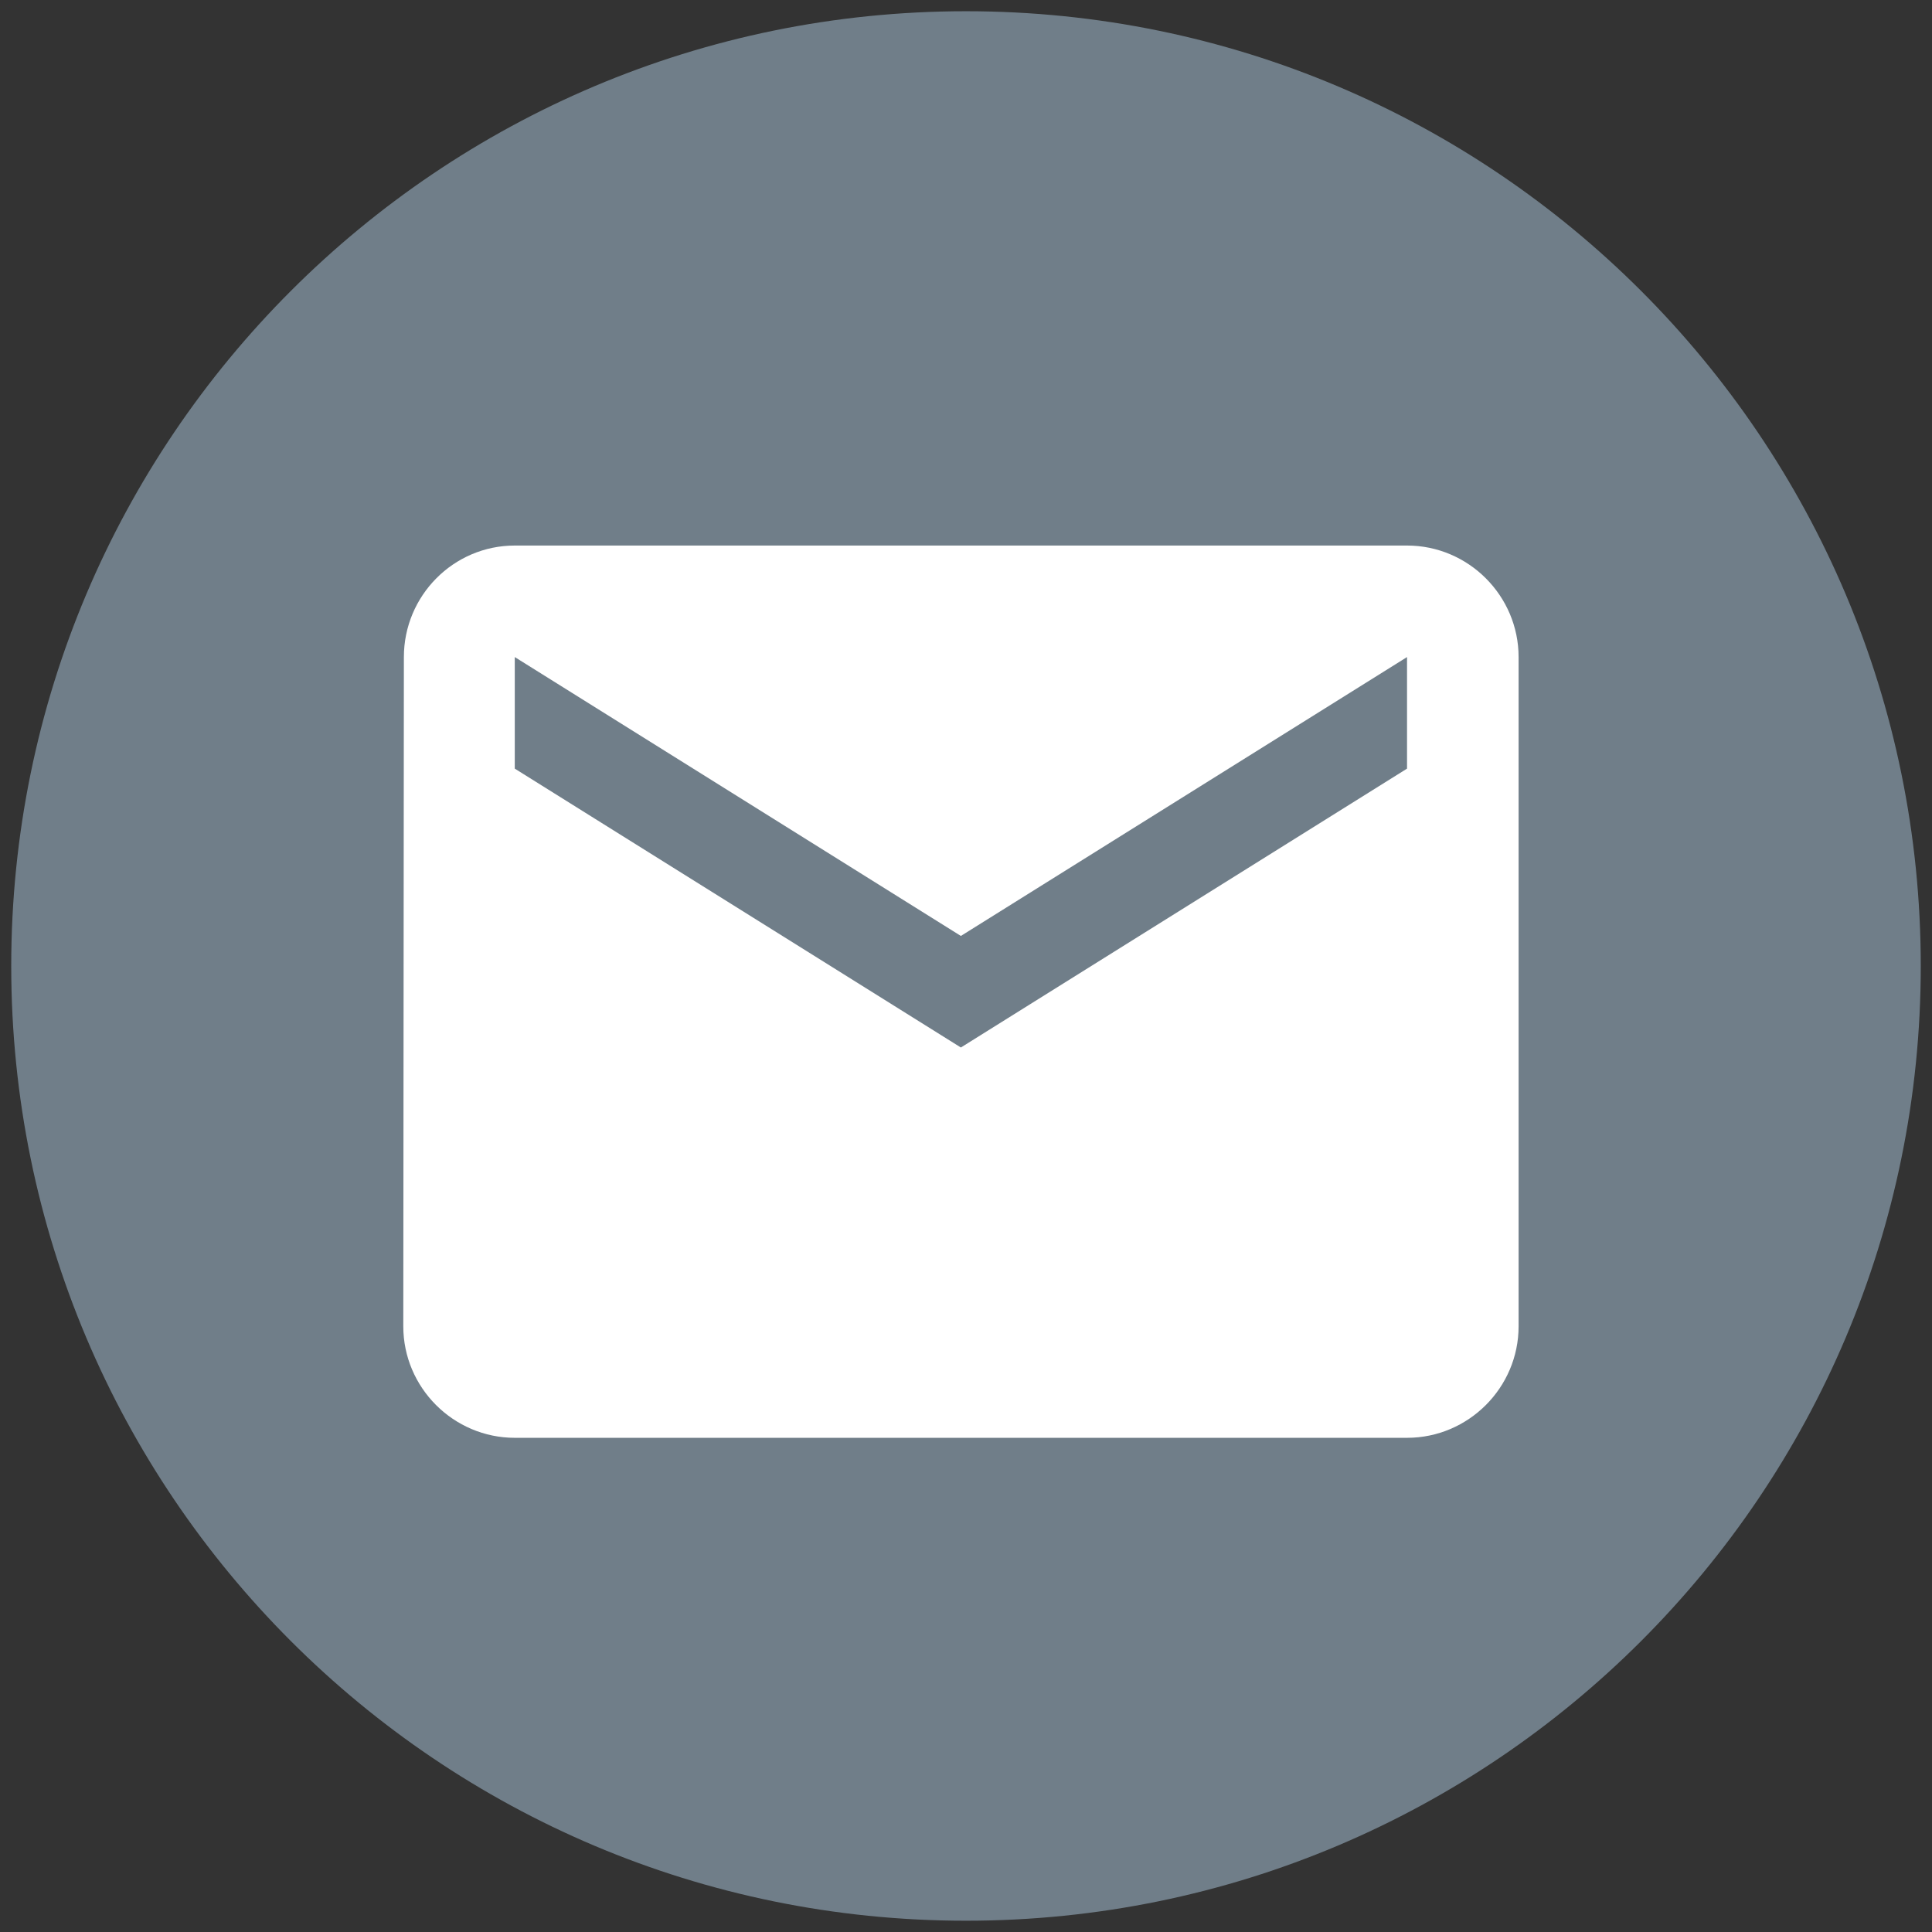
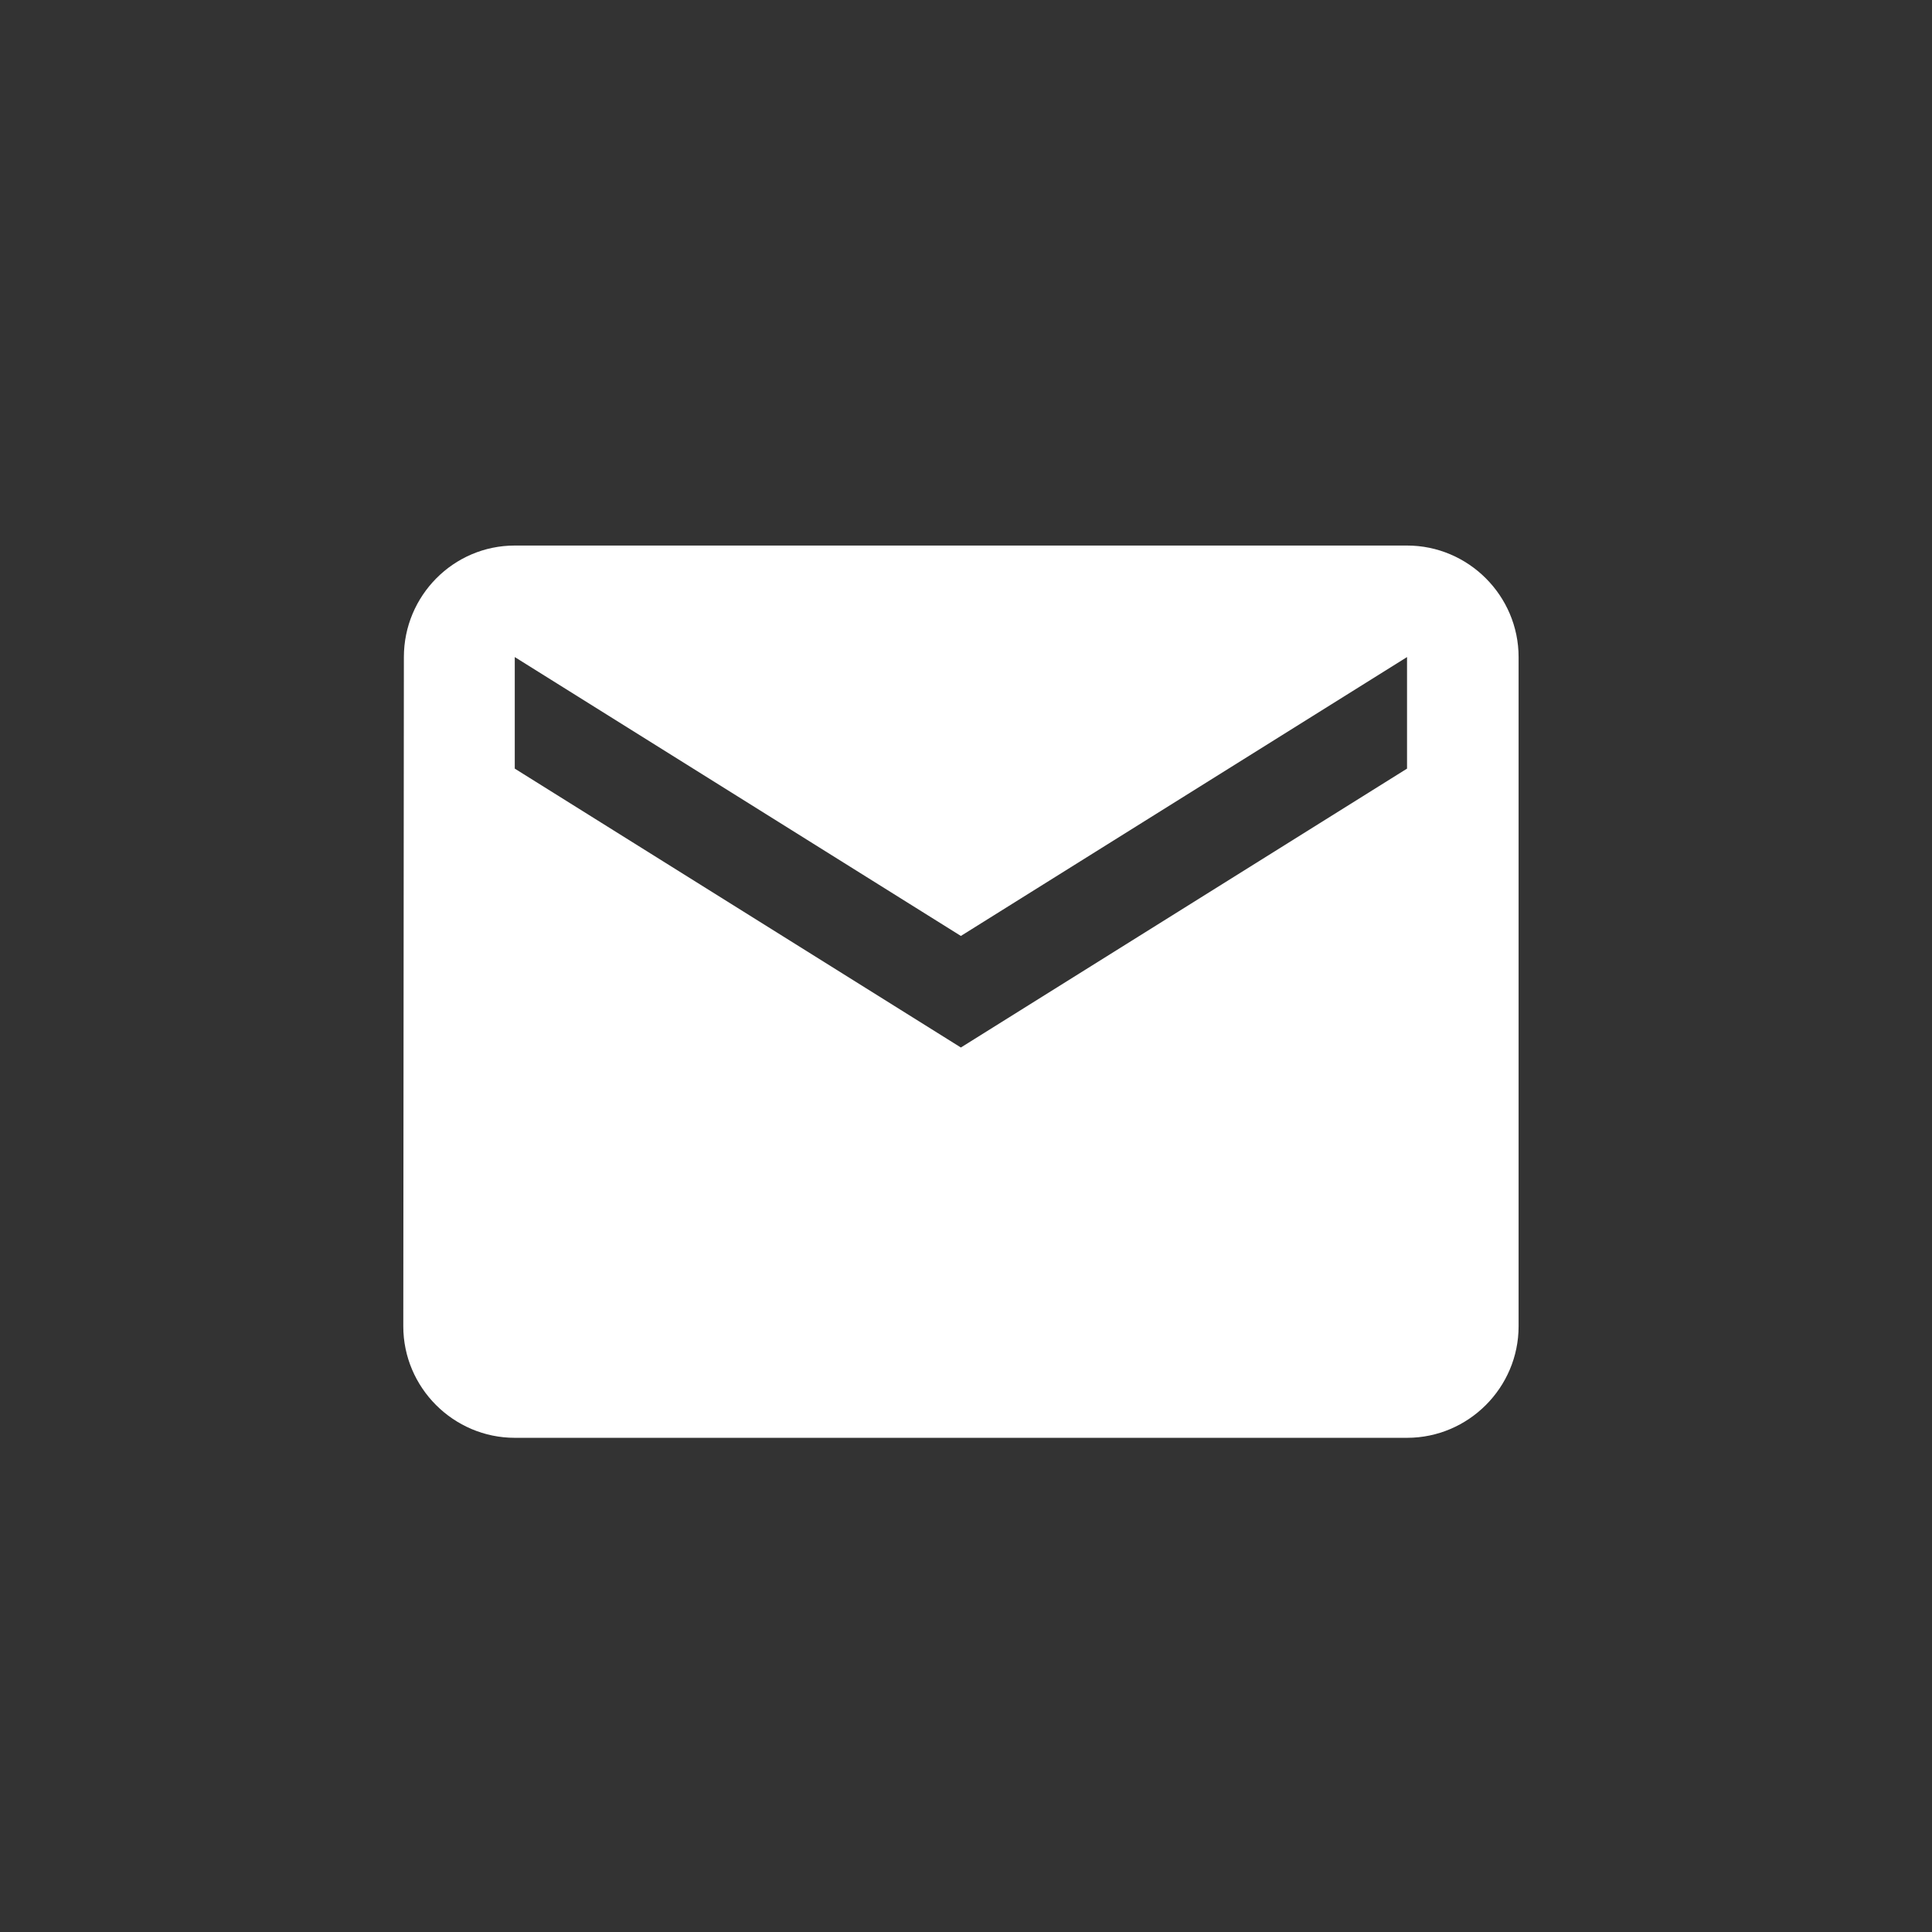
<svg xmlns="http://www.w3.org/2000/svg" shape-rendering="geometricPrecision" image-rendering="optimizeQuality" text-rendering="geometricPrecision" x="0px" y="0px" width="43px" height="43px" viewBox="0 0 43 43" enable-background="new 0 0 43 43" xml:space="preserve">
  <rect x="0" y="0" width="43" height="43" fill="#333333" stroke="none" />
-   <path fill="#707E89" d="M21.5,42.749c11.736,0,21.25-9.514,21.25-21.25C42.75,9.765,33.236,0.25,21.5,0.25 C9.765,0.25,0.25,9.764,0.25,21.5C0.25,33.235,9.764,42.749,21.5,42.749" />
  <path fill="#FFFFFF" d="M31.316,12.142H11.458c-1.365,0-2.469,1.117-2.469,2.483L8.976,29.519c0,1.365,1.117,2.482,2.482,2.482 h19.859c1.365,0,2.482-1.117,2.482-2.482V14.625C33.799,13.259,32.682,12.142,31.316,12.142z M31.316,17.107l-9.93,6.207 l-9.929-6.207v-2.483l9.929,6.207l9.93-6.207V17.107L31.316,17.107z" />
</svg>